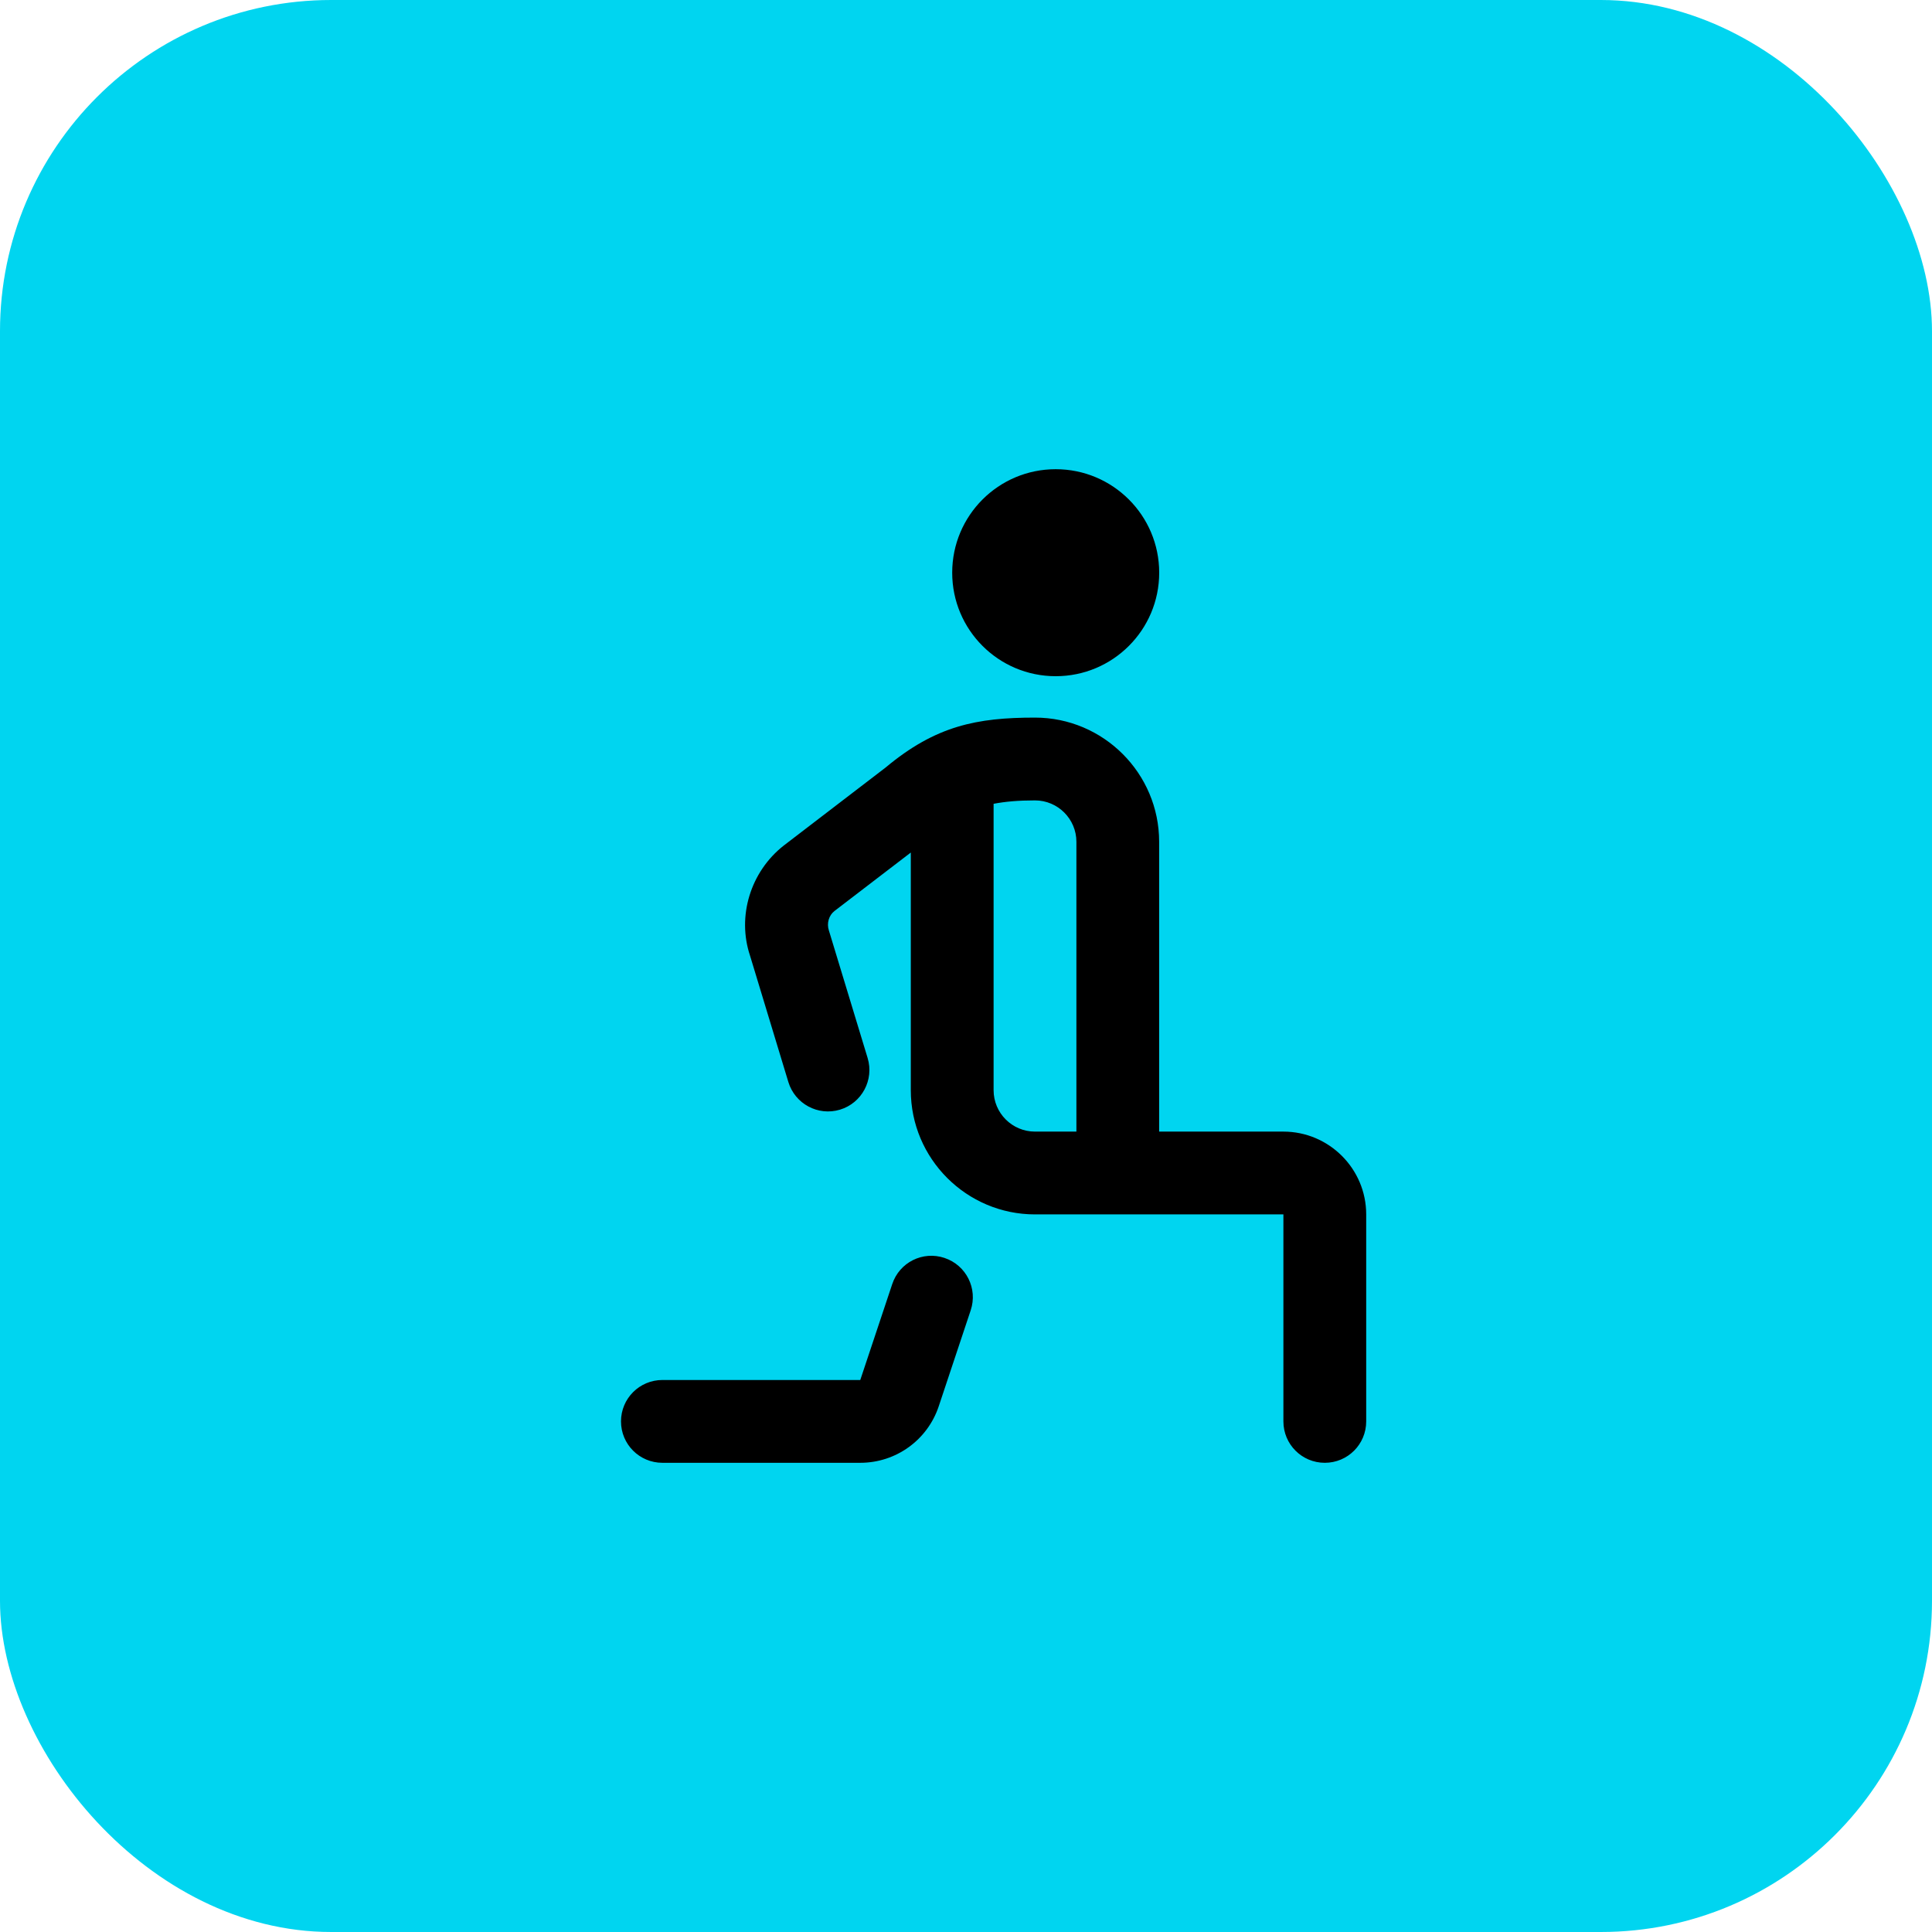
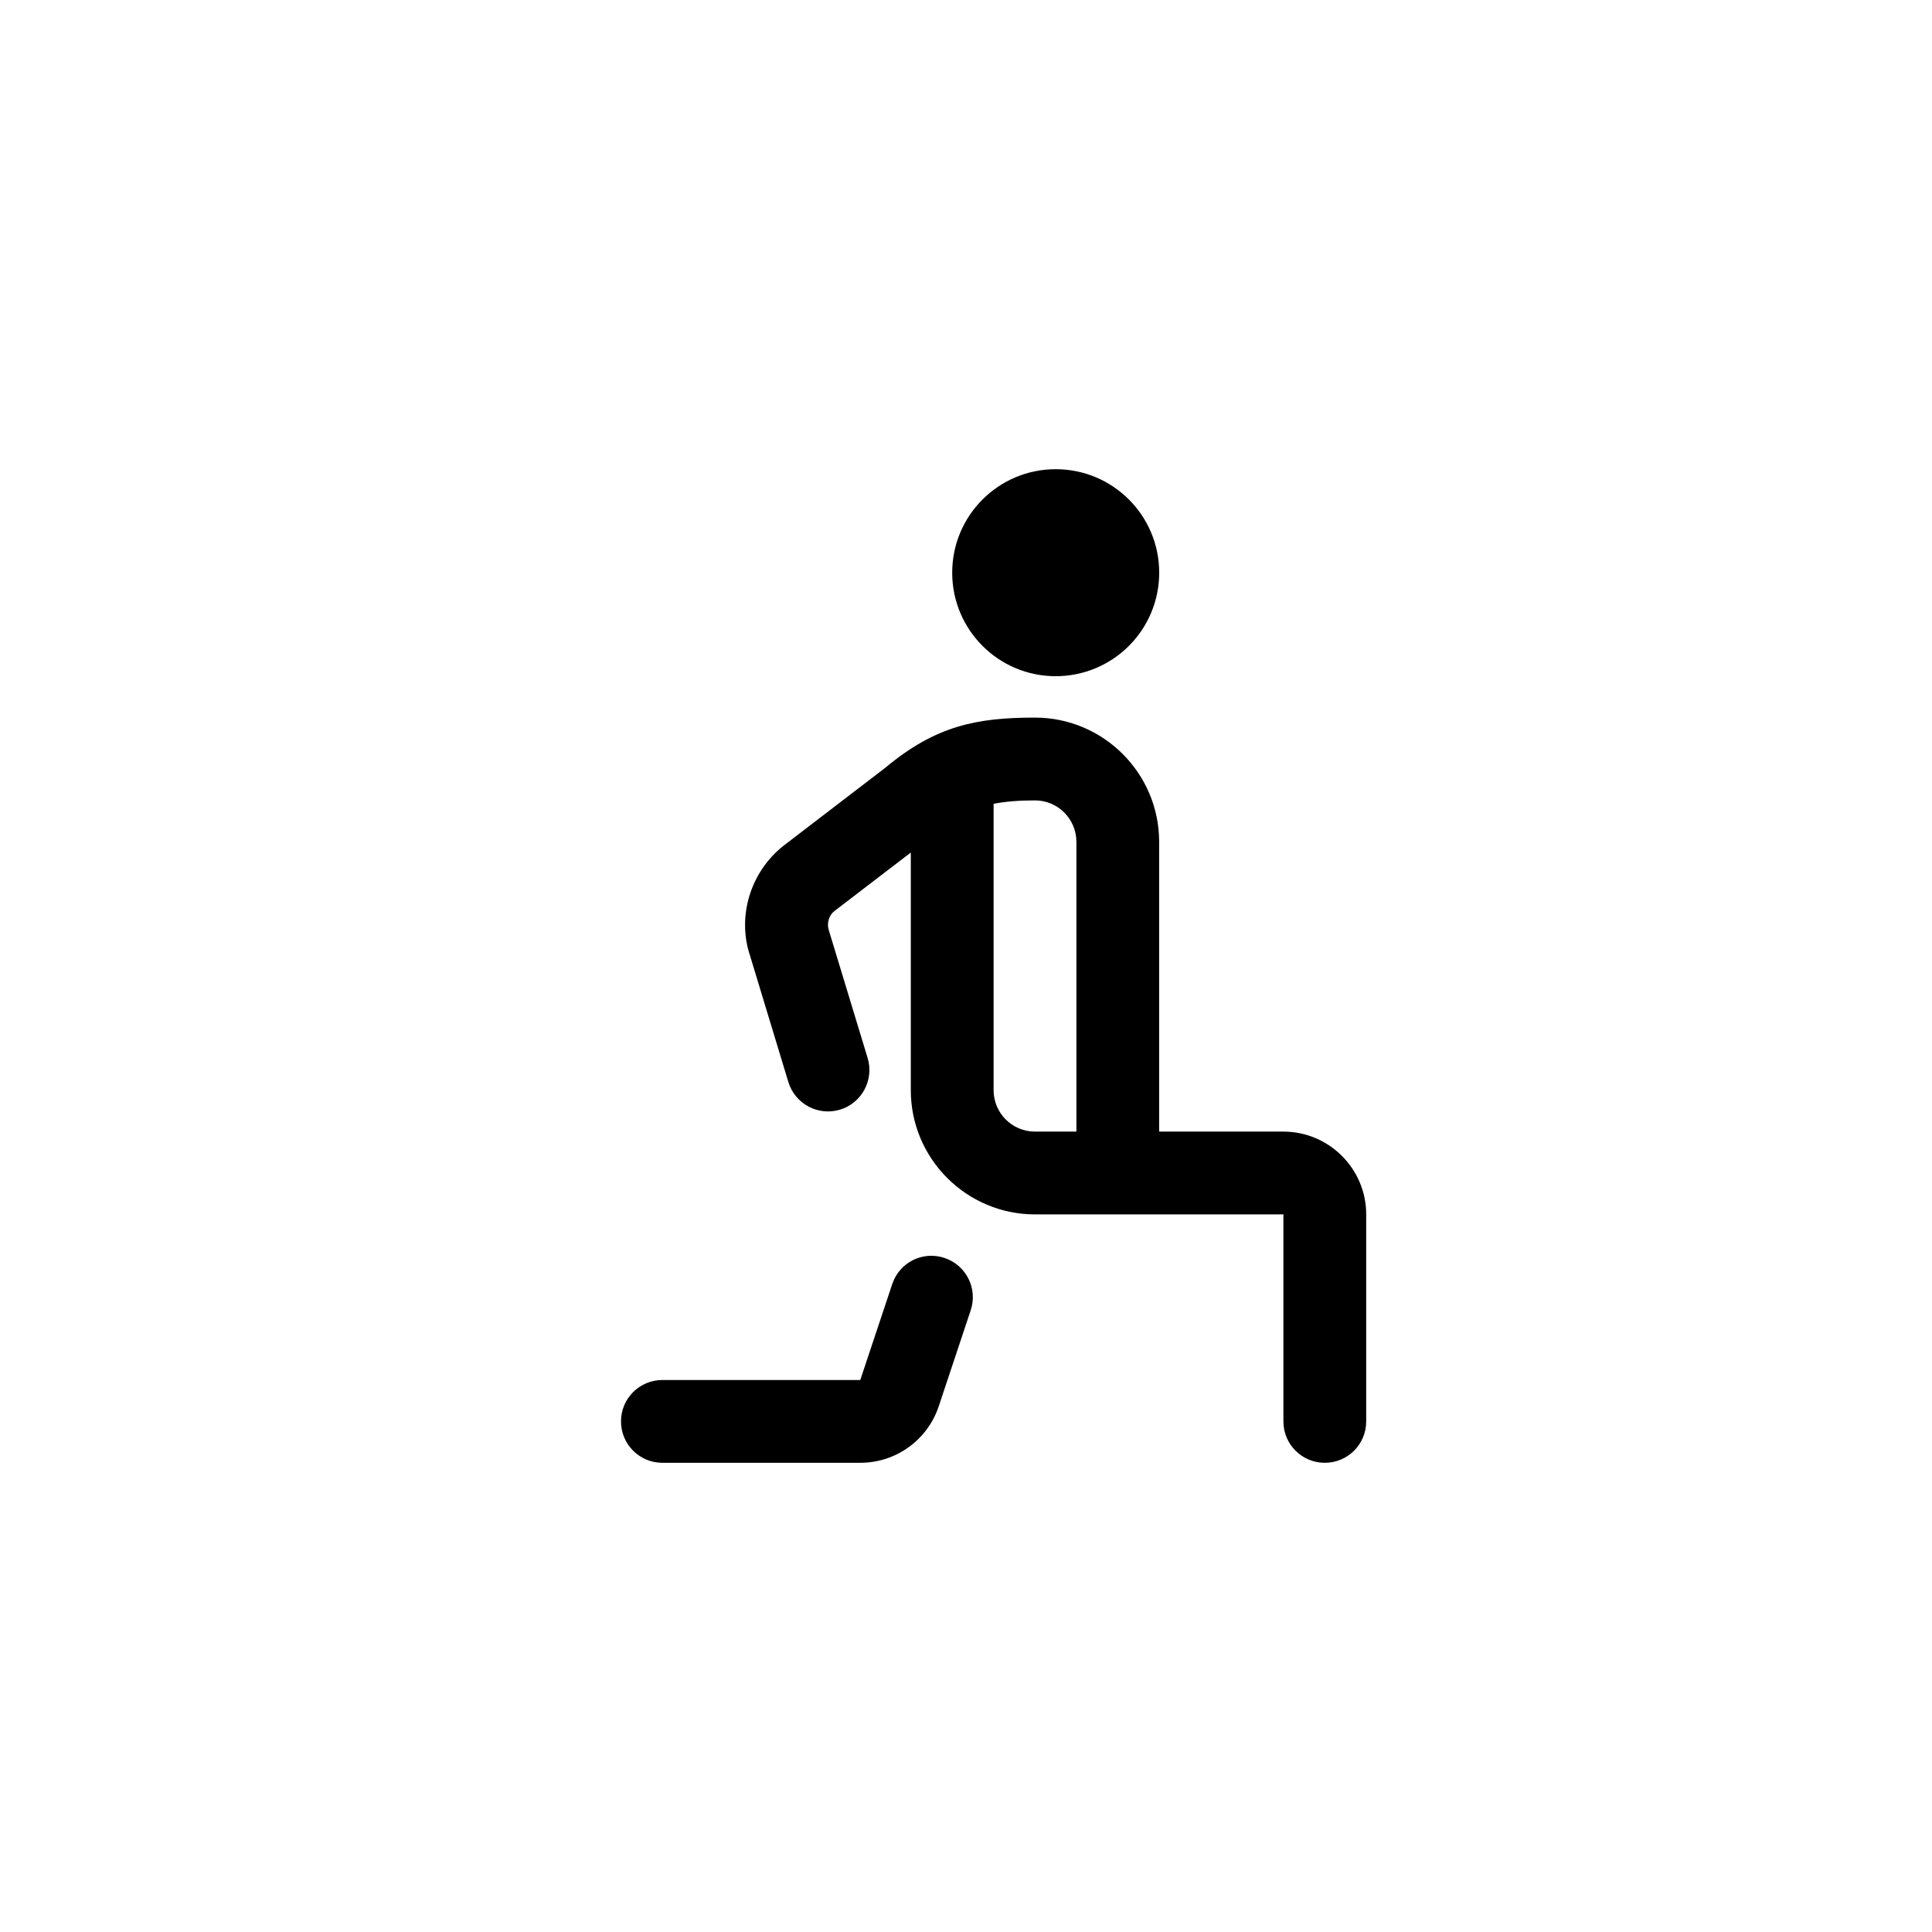
<svg xmlns="http://www.w3.org/2000/svg" width="70" height="70" viewBox="0 0 70 70" fill="none">
-   <rect width="70" height="70" rx="12" fill="#00D5F0" />
  <path d="M34.5 20.75C34.5 18.678 36.178 17 38.25 17C40.322 17 42 18.678 42 20.75C42 22.822 40.322 24.5 38.25 24.5C36.178 24.5 34.5 22.822 34.5 20.75ZM49.5 44V51.5C49.5 52.33 48.83 53 48 53C47.17 53 46.5 52.33 46.5 51.5V44H37.5C35.019 44 33 41.981 33 39.5V30.889L30.235 33.007C30.032 33.164 29.946 33.452 30.032 33.712L31.436 38.334C31.675 39.127 31.227 39.965 30.435 40.205C29.64 40.445 28.805 39.995 28.564 39.205L27.174 34.622C26.7 33.202 27.188 31.584 28.398 30.635L32.087 27.809C33.901 26.294 35.394 26 37.498 26C39.98 26 41.998 28.019 41.998 30.5V41H46.498C48.153 41 49.5 42.346 49.5 44ZM37.5 41H39V30.5C39 29.674 38.328 29 37.5 29C36.894 29 36.429 29.042 36 29.123V39.5C36 40.328 36.672 41 37.5 41ZM34.224 45.578C33.431 45.312 32.587 45.74 32.327 46.526L31.169 50H24C23.171 50 22.5 50.67 22.5 51.5C22.5 52.33 23.171 53 24 53H31.169C32.462 53 33.606 52.175 34.013 50.95L35.17 47.475C35.433 46.69 35.008 45.839 34.222 45.578H34.224Z" fill="black" />
</svg>